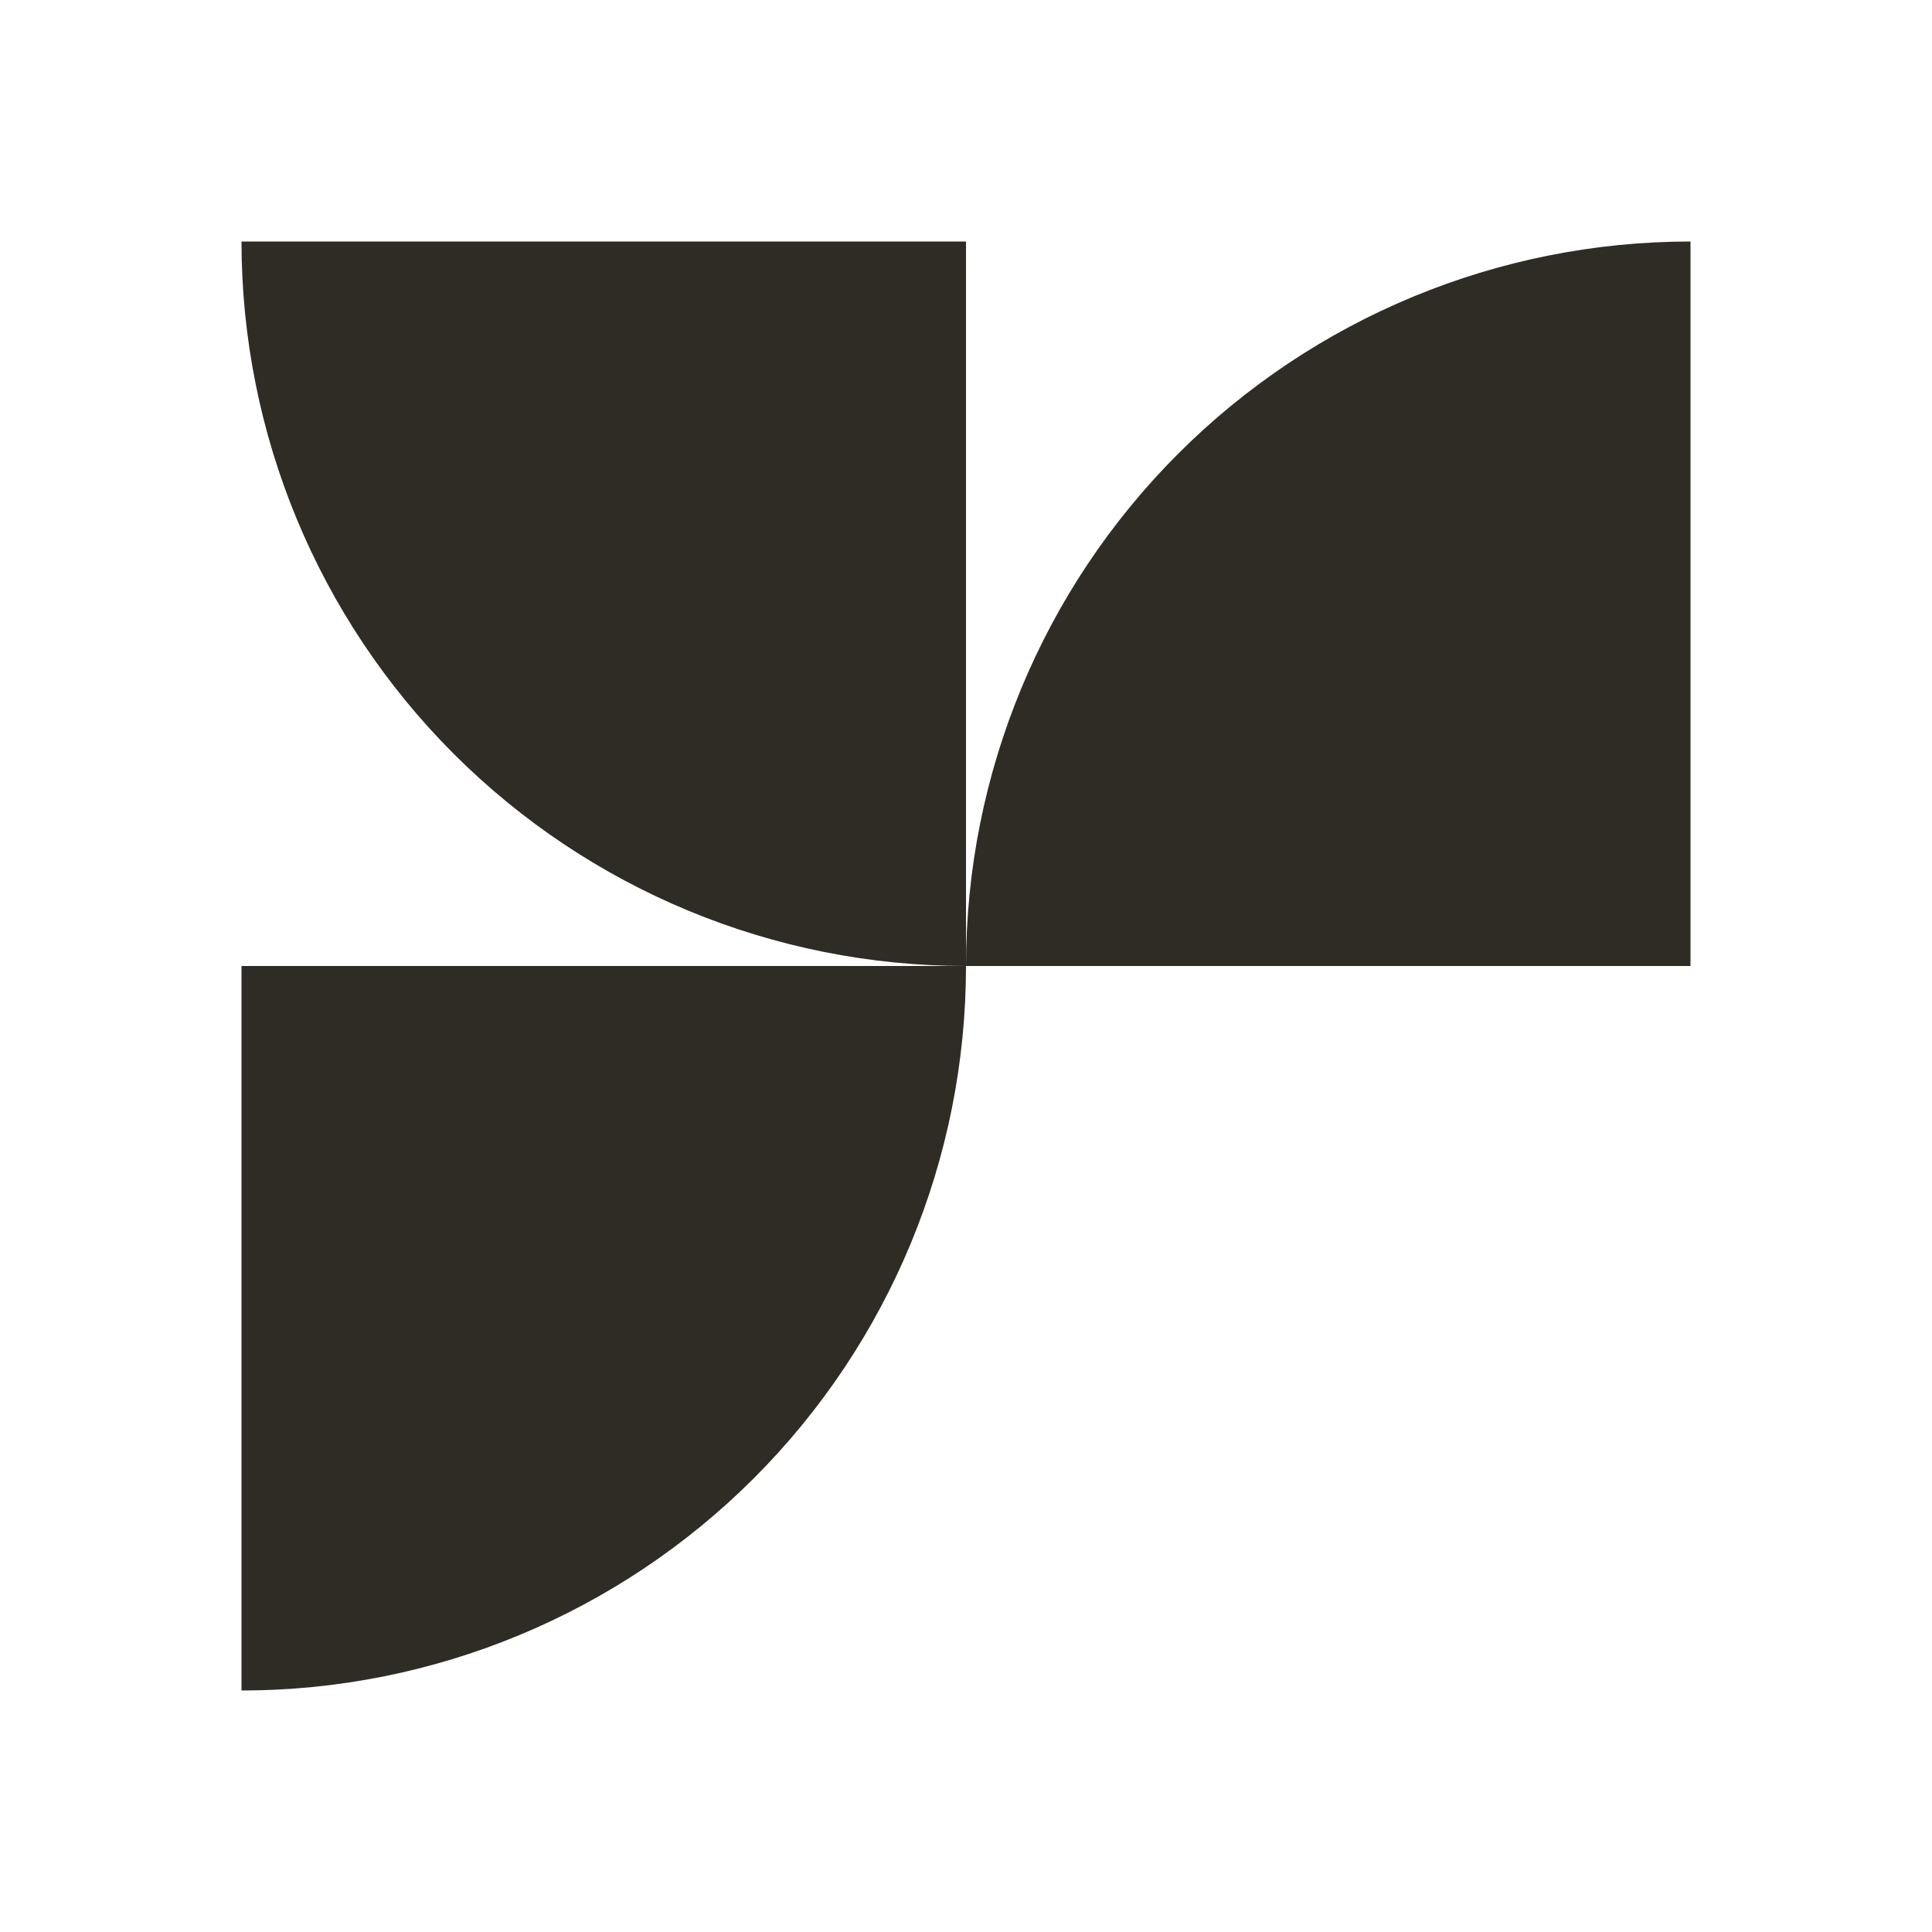
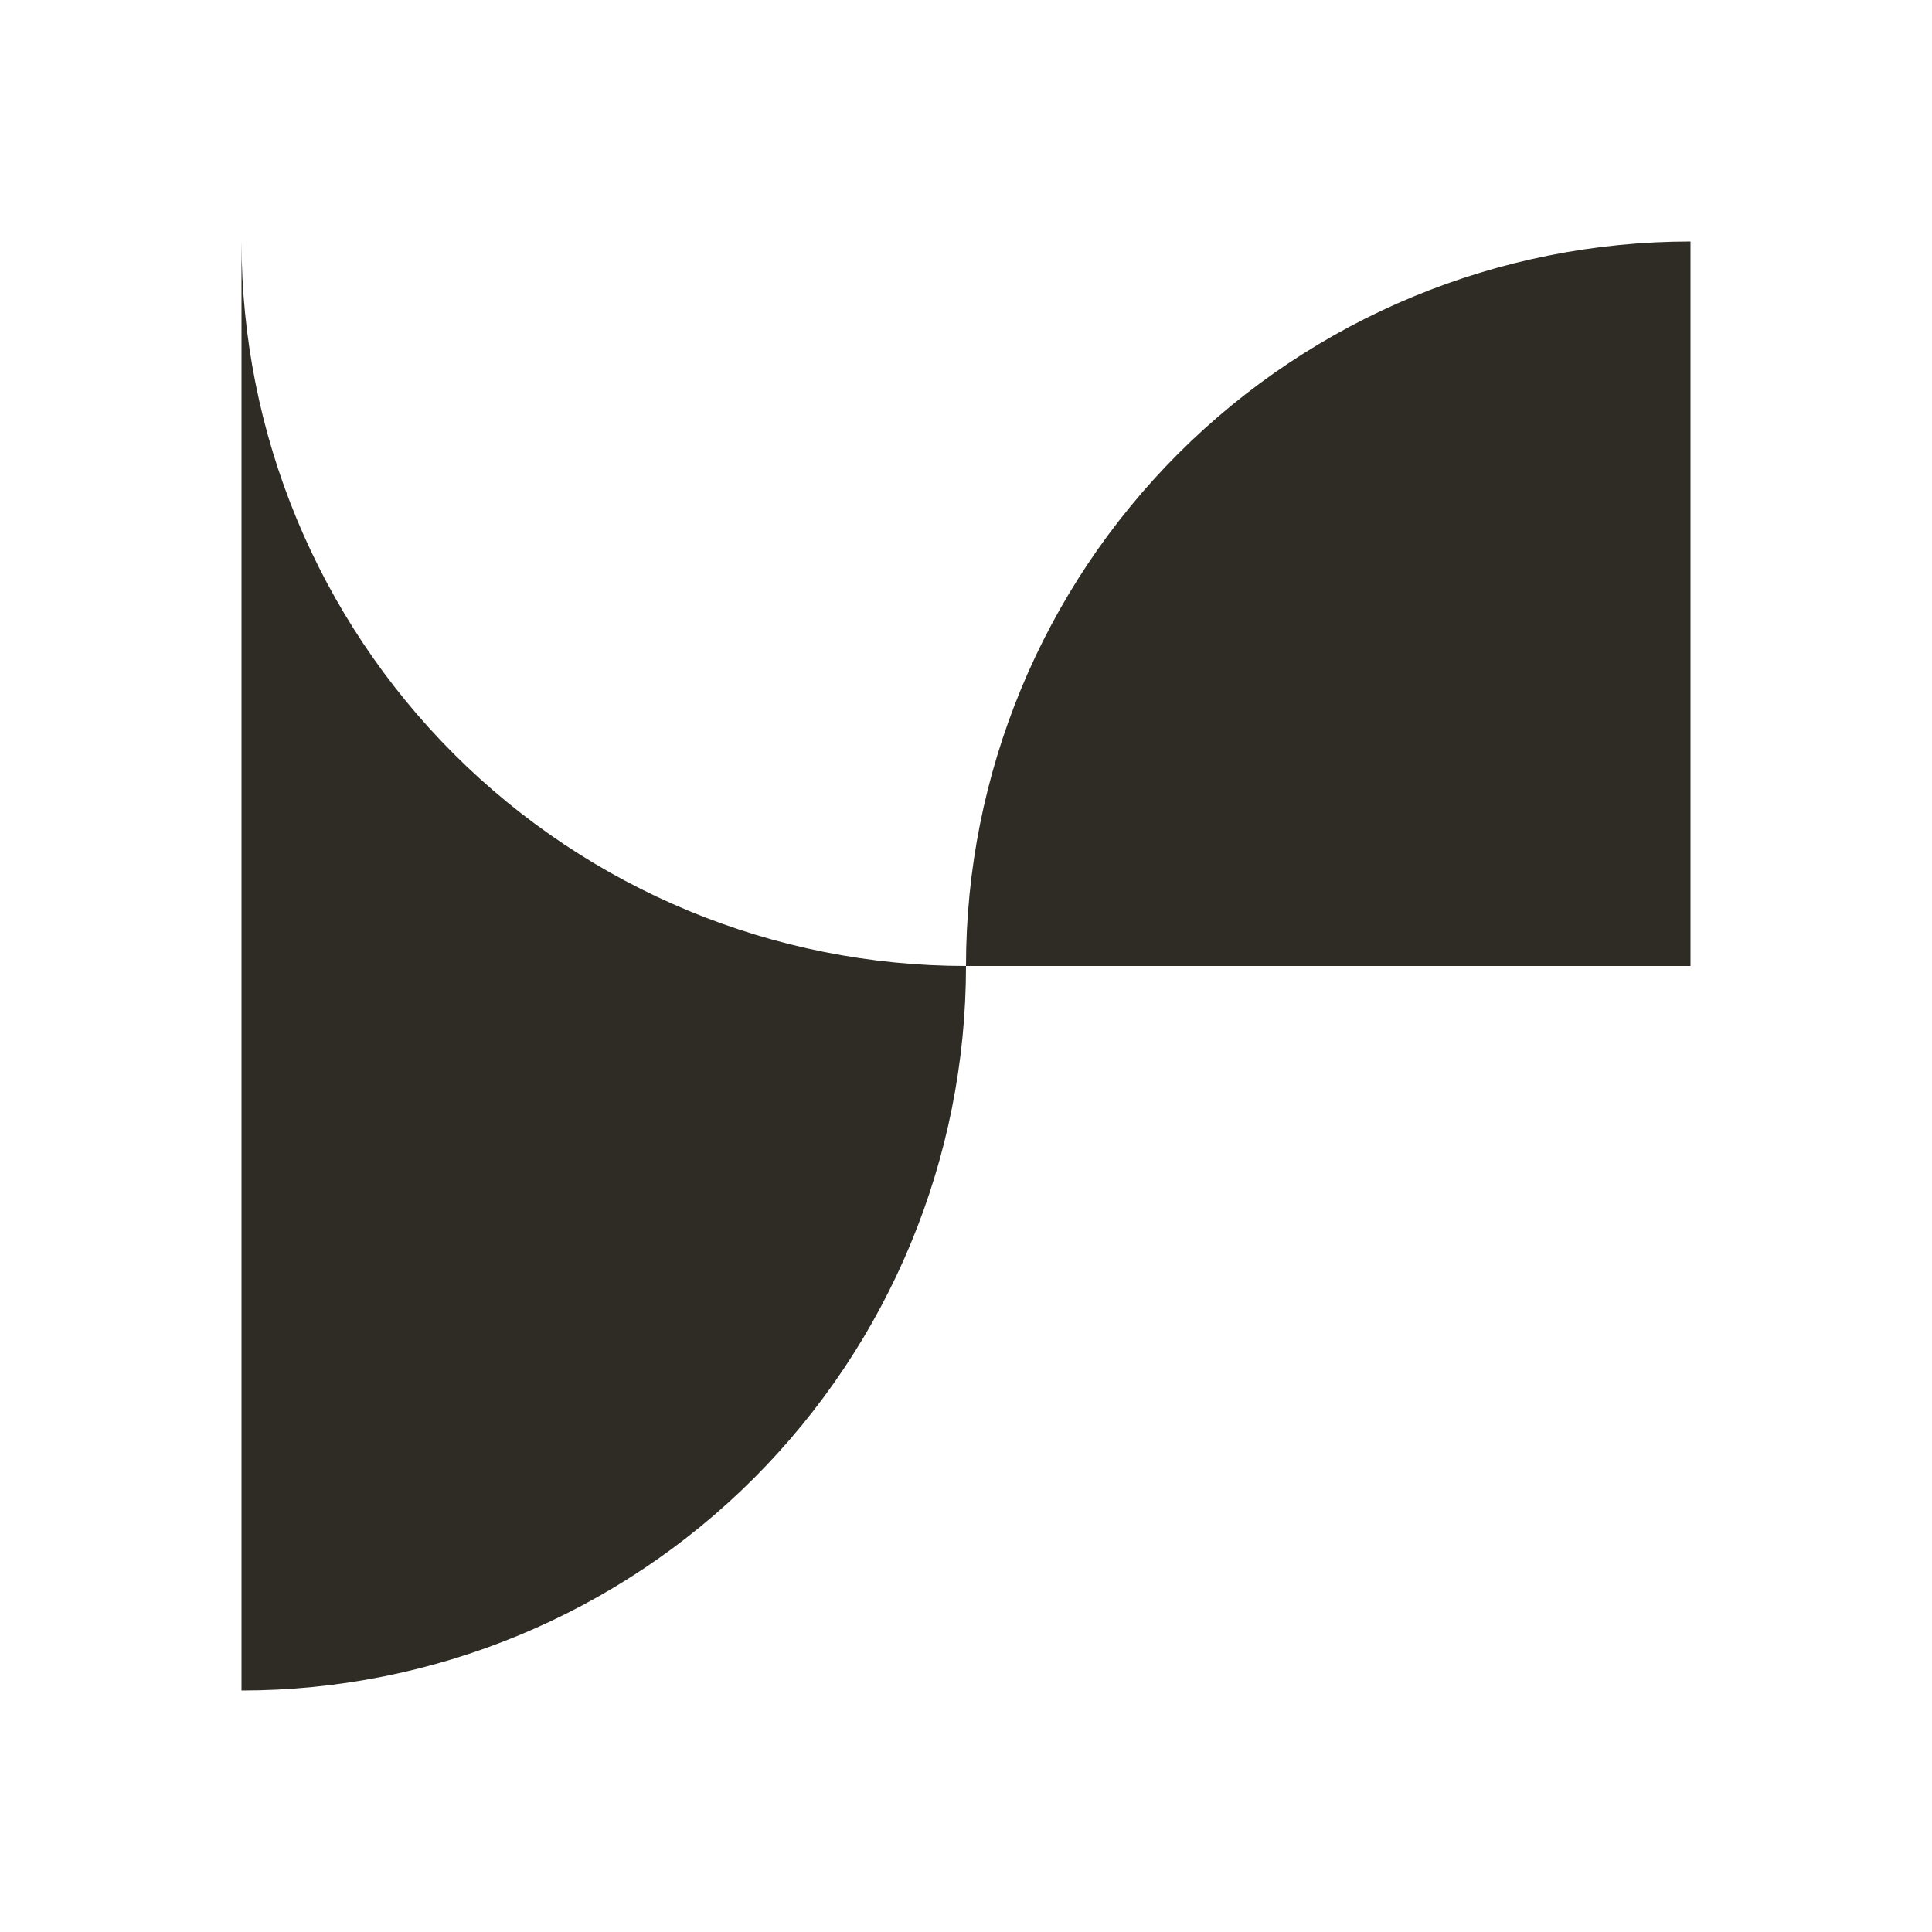
<svg xmlns="http://www.w3.org/2000/svg" width="24" height="24" viewBox="0 0 24 24" fill="none">
-   <path d="M21 3C18.613 3 16.324 3.948 14.636 5.636C12.948 7.324 12 9.613 12 12H21V3ZM3 3C3 5.387 3.948 7.676 5.636 9.364C7.324 11.052 9.613 12 12 12V3H3ZM3 21C5.387 21 7.676 20.052 9.364 18.364C11.052 16.676 12 14.387 12 12H3V21Z" fill="#2F2C26" />
+   <path d="M21 3C18.613 3 16.324 3.948 14.636 5.636C12.948 7.324 12 9.613 12 12H21V3ZM3 3C3 5.387 3.948 7.676 5.636 9.364C7.324 11.052 9.613 12 12 12H3ZM3 21C5.387 21 7.676 20.052 9.364 18.364C11.052 16.676 12 14.387 12 12H3V21Z" fill="#2F2C26" />
</svg>